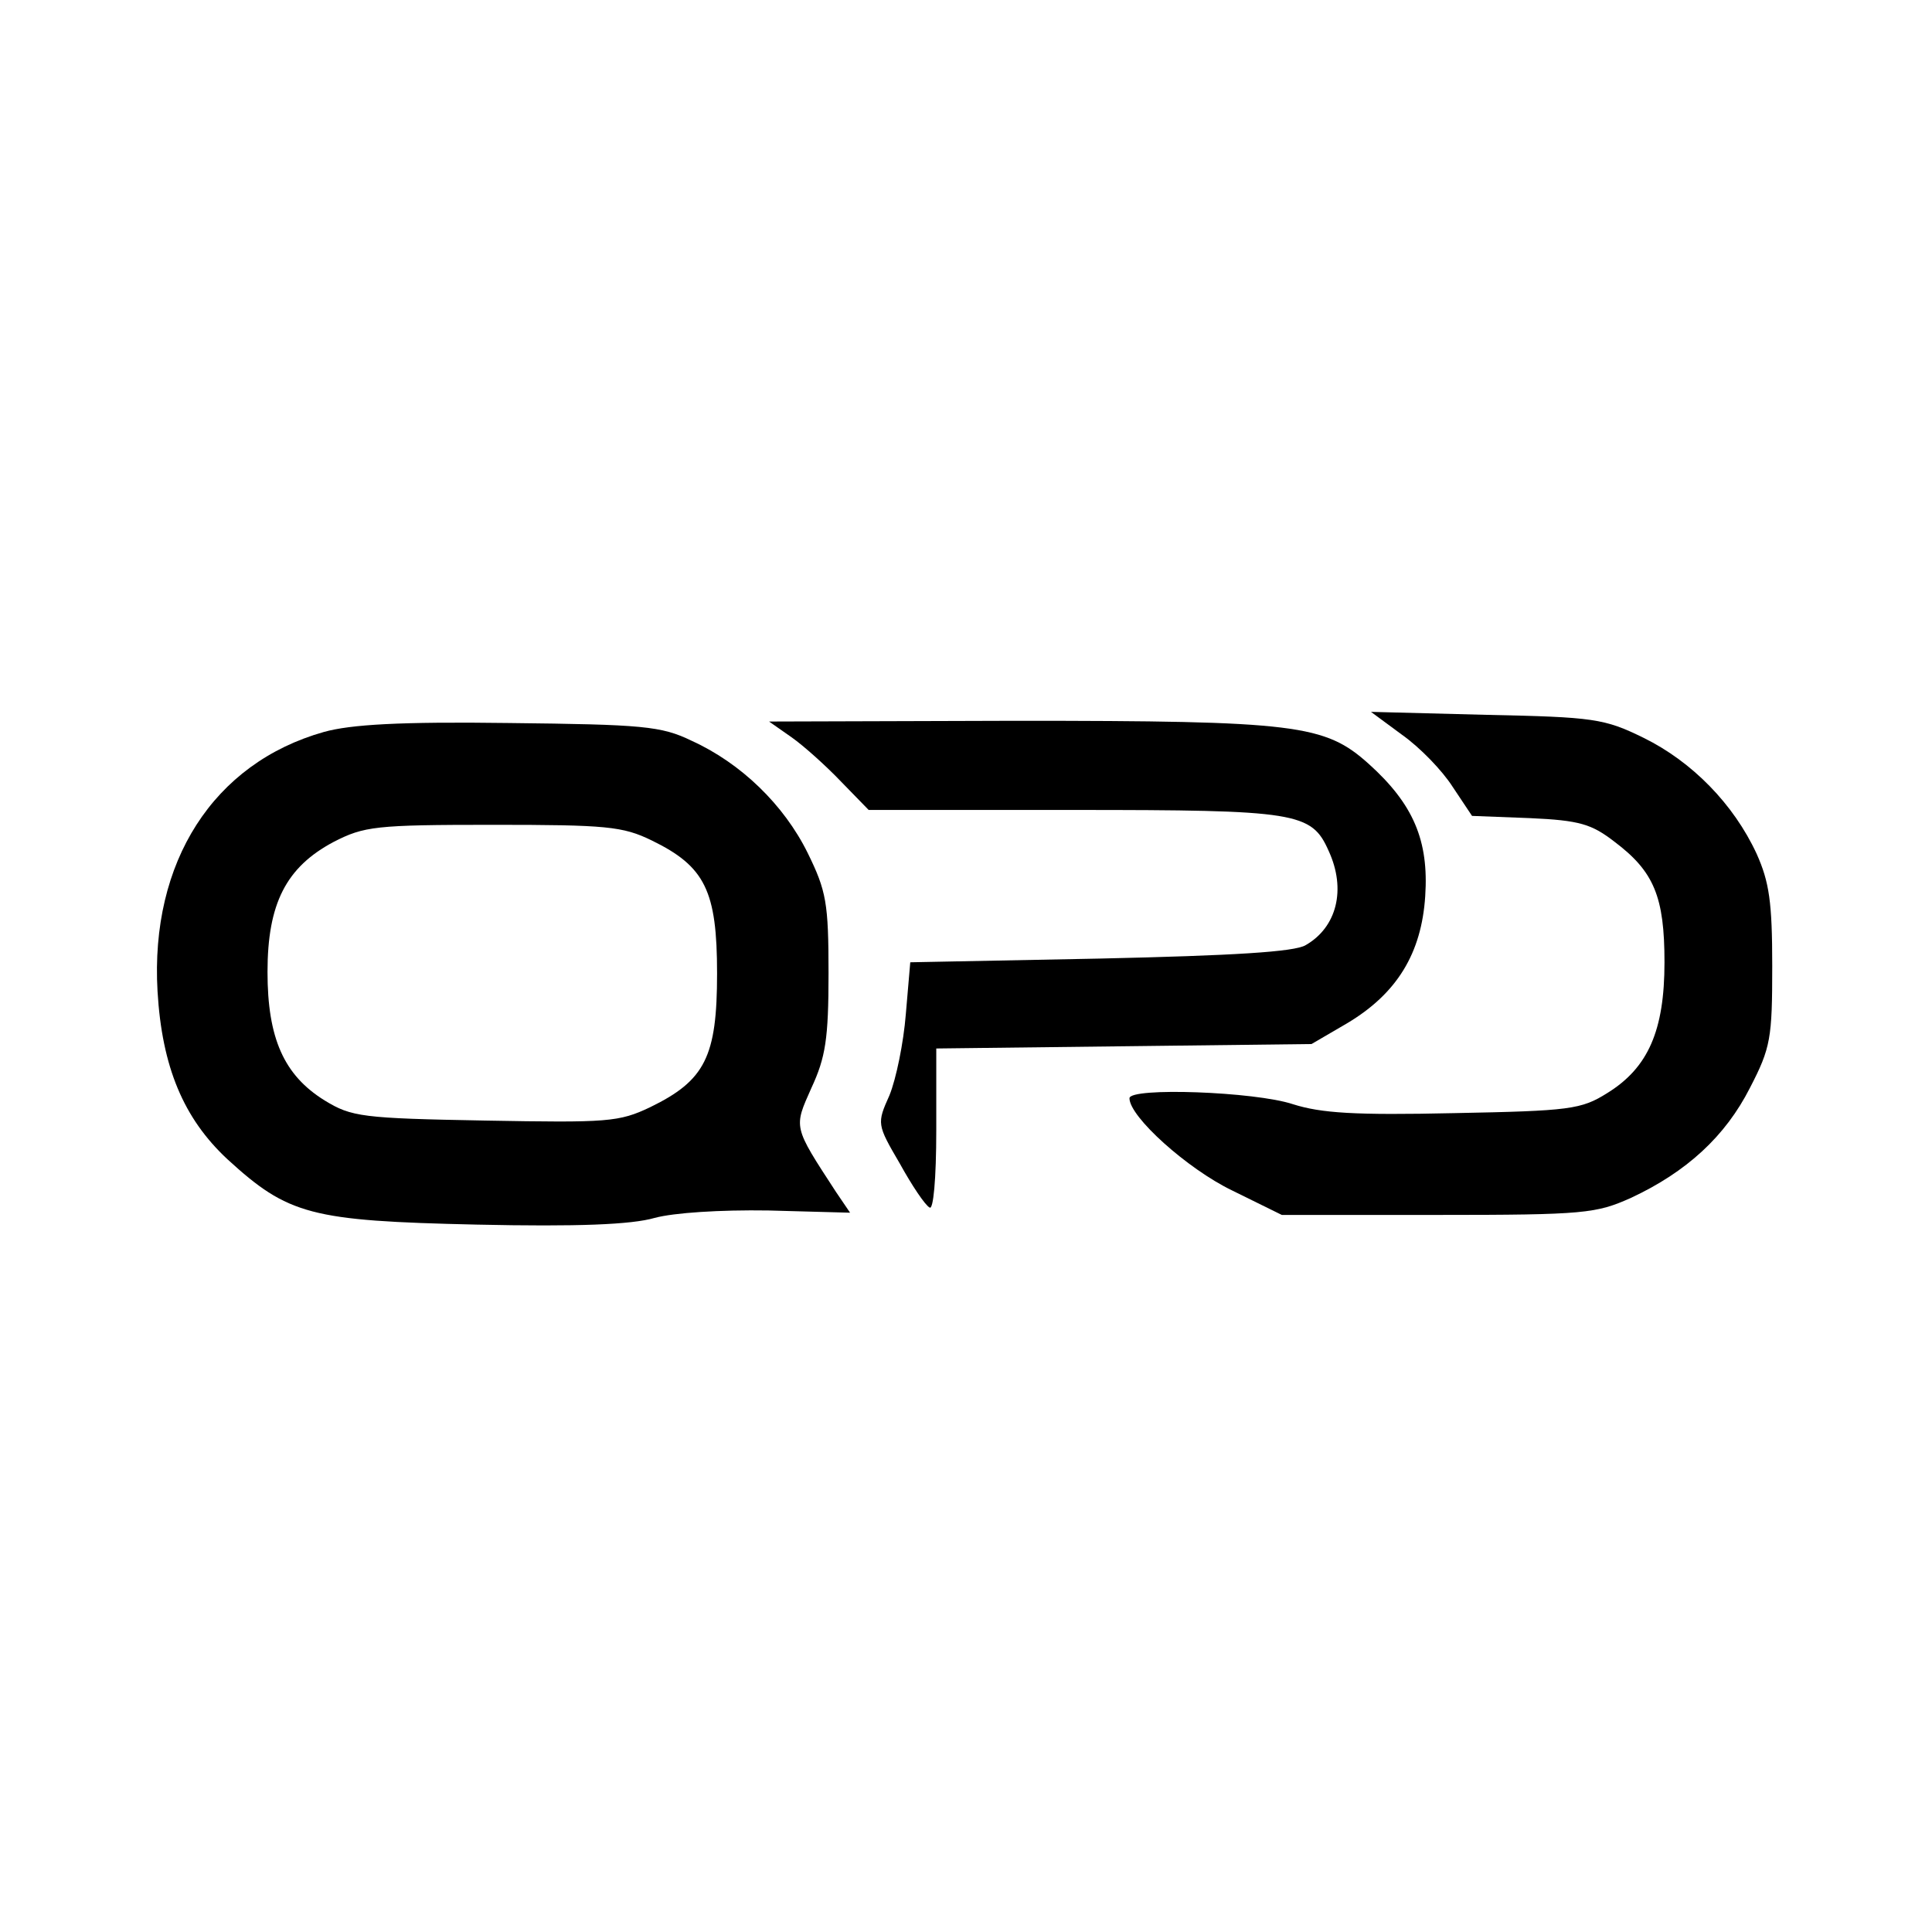
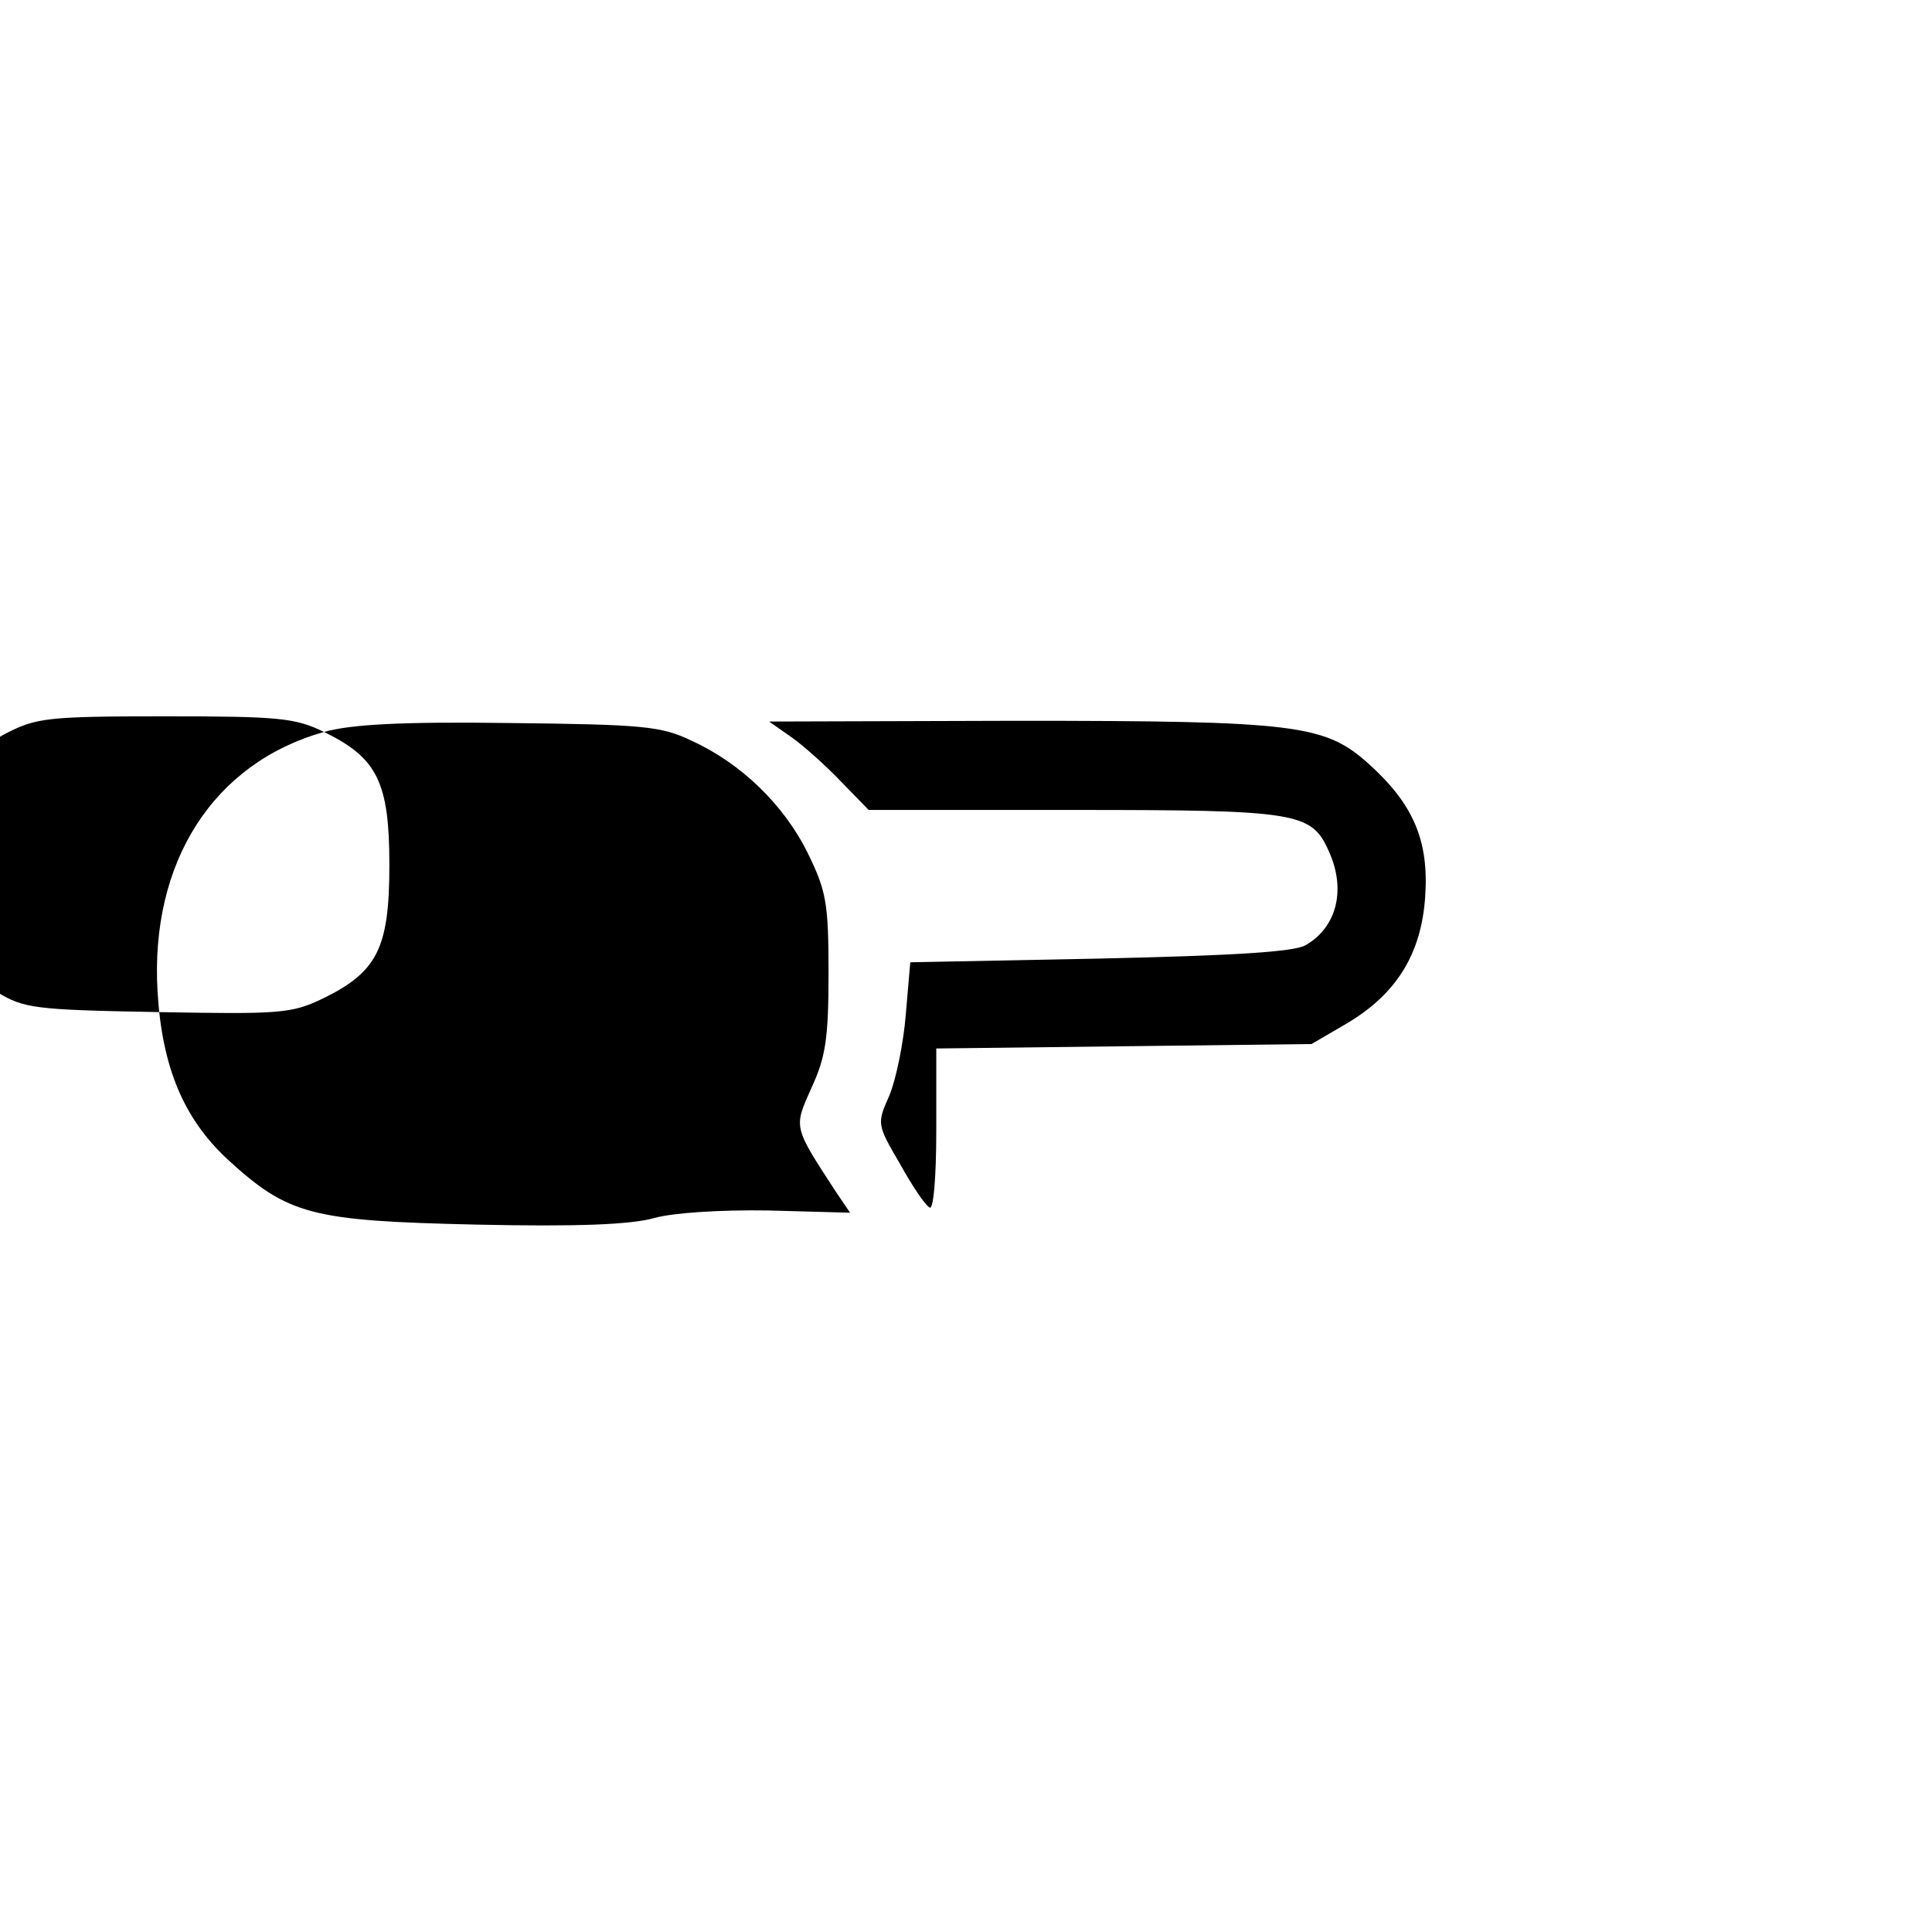
<svg xmlns="http://www.w3.org/2000/svg" version="1.0" width="260pt" height="260pt" viewBox="0 0 260 260" preserveAspectRatio="xMidYMid meet">
  <g transform="translate(0,260) scale(0.1,-0.1)" fill="#000000" stroke="none">
-     <path d="M1887 1611 c24 -17 54 -48 68 -70 l26 -39 78 -3 c67 -3 83 -8 114 -32 53 -40 67 -74 67 -162 0 -92 -22 -142 -77 -176 -35 -22 -50 -24 -206 -27 -134 -3 -179 0 -217 12 -51 17 -220 23 -220 8 0 -25 78 -95 138 -124 l67 -33 210 0 c198 0 213 2 260 23 75 35 127 83 160 148 28 54 30 67 30 164 0 86 -4 113 -21 151 -31 67 -87 124 -152 156 -53 26 -67 28 -212 31 l-155 4 42 -31z" />
-     <path d="M436 1615 c-149 -42 -234 -175 -224 -349 6 -102 35 -171 94 -226 82 -75 112 -83 335 -88 137 -3 209 0 240 9 26 7 88 11 153 10 l110 -3 -19 28 c-58 89 -57 86 -33 140 19 41 23 66 23 154 0 95 -3 111 -28 162 -32 65 -90 121 -156 151 -41 20 -66 22 -246 24 -147 2 -213 -2 -249 -12z m441 -146 c72 -35 88 -68 88 -179 0 -112 -16 -144 -90 -180 -42 -20 -57 -21 -222 -18 -166 3 -180 5 -216 27 -55 34 -77 84 -77 173 0 92 25 141 89 175 41 21 56 23 214 23 153 0 175 -2 214 -21z" />
+     <path d="M436 1615 c-149 -42 -234 -175 -224 -349 6 -102 35 -171 94 -226 82 -75 112 -83 335 -88 137 -3 209 0 240 9 26 7 88 11 153 10 l110 -3 -19 28 c-58 89 -57 86 -33 140 19 41 23 66 23 154 0 95 -3 111 -28 162 -32 65 -90 121 -156 151 -41 20 -66 22 -246 24 -147 2 -213 -2 -249 -12z c72 -35 88 -68 88 -179 0 -112 -16 -144 -90 -180 -42 -20 -57 -21 -222 -18 -166 3 -180 5 -216 27 -55 34 -77 84 -77 173 0 92 25 141 89 175 41 21 56 23 214 23 153 0 175 -2 214 -21z" />
    <path d="M1065 1608 c17 -12 47 -39 67 -60 l37 -38 276 0 c300 0 320 -3 343 -55 24 -52 11 -103 -31 -127 -15 -9 -97 -14 -277 -18 l-255 -5 -6 -70 c-3 -38 -13 -87 -22 -109 -17 -38 -17 -39 14 -92 16 -29 34 -56 40 -59 5 -4 9 38 9 104 l0 110 253 3 252 3 48 28 c67 40 100 94 105 171 5 75 -16 124 -76 178 -59 53 -97 58 -475 58 l-332 -1 30 -21z" />
  </g>
</svg>